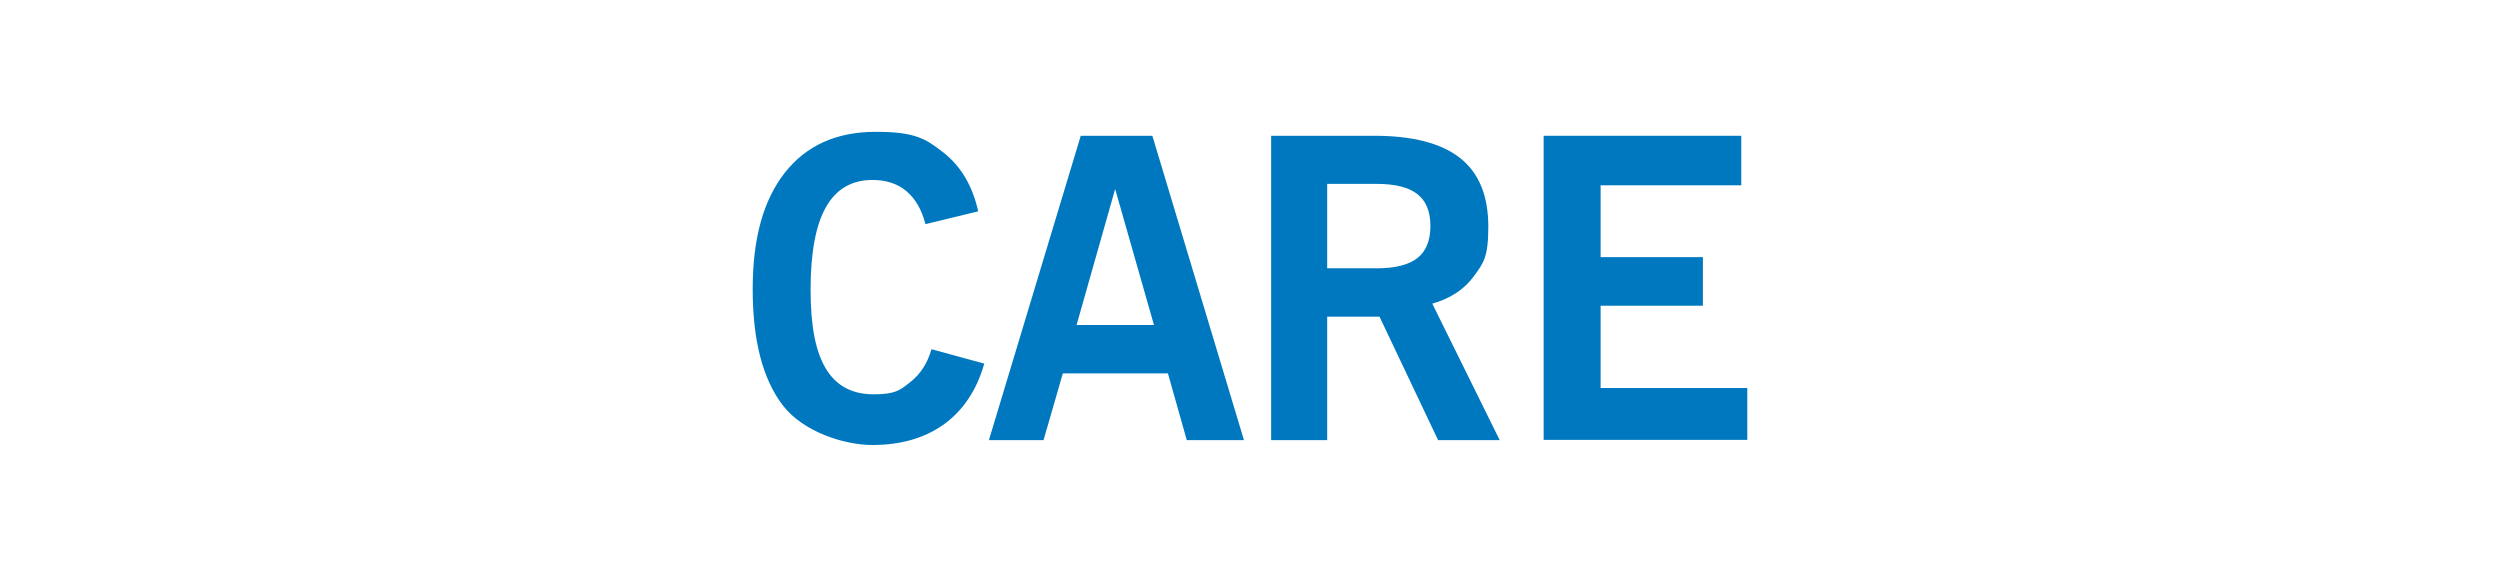
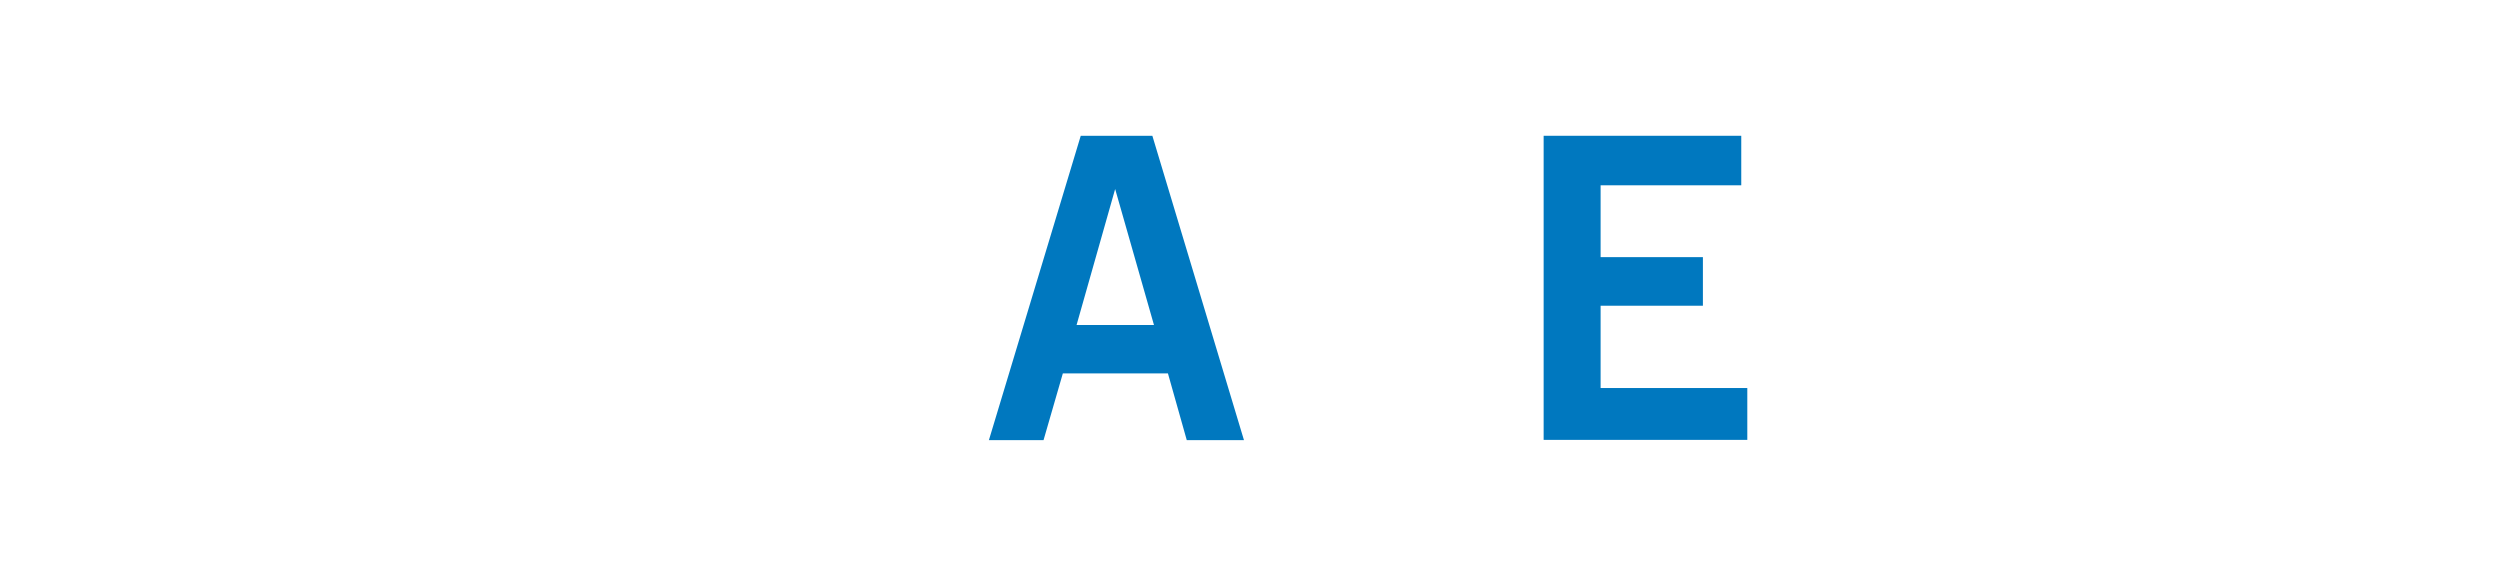
<svg xmlns="http://www.w3.org/2000/svg" id="Layer_168d17d30f0eca" version="1.1" viewBox="0 0 1074.4 248.3" aria-hidden="true" style="fill:url(#CerosGradient_idf16b84f36);" width="1074px" height="248px">
  <defs>
    <linearGradient class="cerosgradient" data-cerosgradient="true" id="CerosGradient_idf16b84f36" gradientUnits="userSpaceOnUse" x1="50%" y1="100%" x2="50%" y2="0%">
      <stop offset="0%" stop-color="#0078BF" />
      <stop offset="100%" stop-color="#0078BF" />
    </linearGradient>
    <linearGradient />
    <style>
      .st0-68d17d30f0eca{
        fill: #54534b;
      }
    </style>
  </defs>
-   <path class="st0-68d17d30f0eca" d="M400.2,150.2l22.7,6.2c-3.2,11.3-9,20-17.2,26-8.3,6-18.6,9-30.9,9s-29.8-5.7-38.5-17c-8.7-11.3-13-28-13-50s4.6-38.3,13.8-50.1c9.2-11.7,22.2-17.6,39.1-17.6s21.4,2.9,29,8.8c7.6,5.9,12.6,14.3,15.1,25.4l-22.7,5.5c-1.6-6.3-4.4-11-8.2-14.2-3.8-3.2-8.7-4.8-14.6-4.8-8.9,0-15.6,3.9-20,11.7s-6.6,19.6-6.6,35.5,2.2,26.7,6.6,34c4.4,7.3,11.2,11,20.5,11s11.3-1.7,15.7-5.2c4.5-3.5,7.5-8.2,9.2-14.2Z" style="fill:url(#CerosGradient_idf16b84f36);" />
  <path class="st0-68d17d30f0eca" d="M424.9,189.3l39.5-130.9h30.8l39.4,130.9h-24.6l-8.1-28.7h-45.2l-8.3,28.7h-23.4ZM462.6,139.8h33.3l-16.7-58.5-16.6,58.5Z" style="fill:url(#CerosGradient_idf16b84f36);" />
-   <path class="st0-68d17d30f0eca" d="M546.3,189.3V58.4h44.3c16.6,0,28.9,3.2,37,9.6s12.1,16.2,12.1,29.5-2.1,15.6-6.2,21.3c-4.2,5.7-10.1,9.6-17.9,11.8l29,58.7h-26.5l-25.2-53.1h-22.5v53.1h-24.1ZM570.4,115.4h21.4c7.9,0,13.7-1.5,17.4-4.4,3.7-2.9,5.6-7.5,5.6-13.8s-1.9-10.8-5.6-13.7c-3.7-2.9-9.5-4.4-17.4-4.4h-21.4v36.3Z" style="fill:url(#CerosGradient_idf16b84f36);" />
  <path class="st0-68d17d30f0eca" d="M663.5,189.3V58.4h85v21.3h-60.5v30.9h44v20.9h-44v35.4h63.1v22.3h-87.6Z" style="fill:url(#CerosGradient_idf16b84f36);" />
</svg>